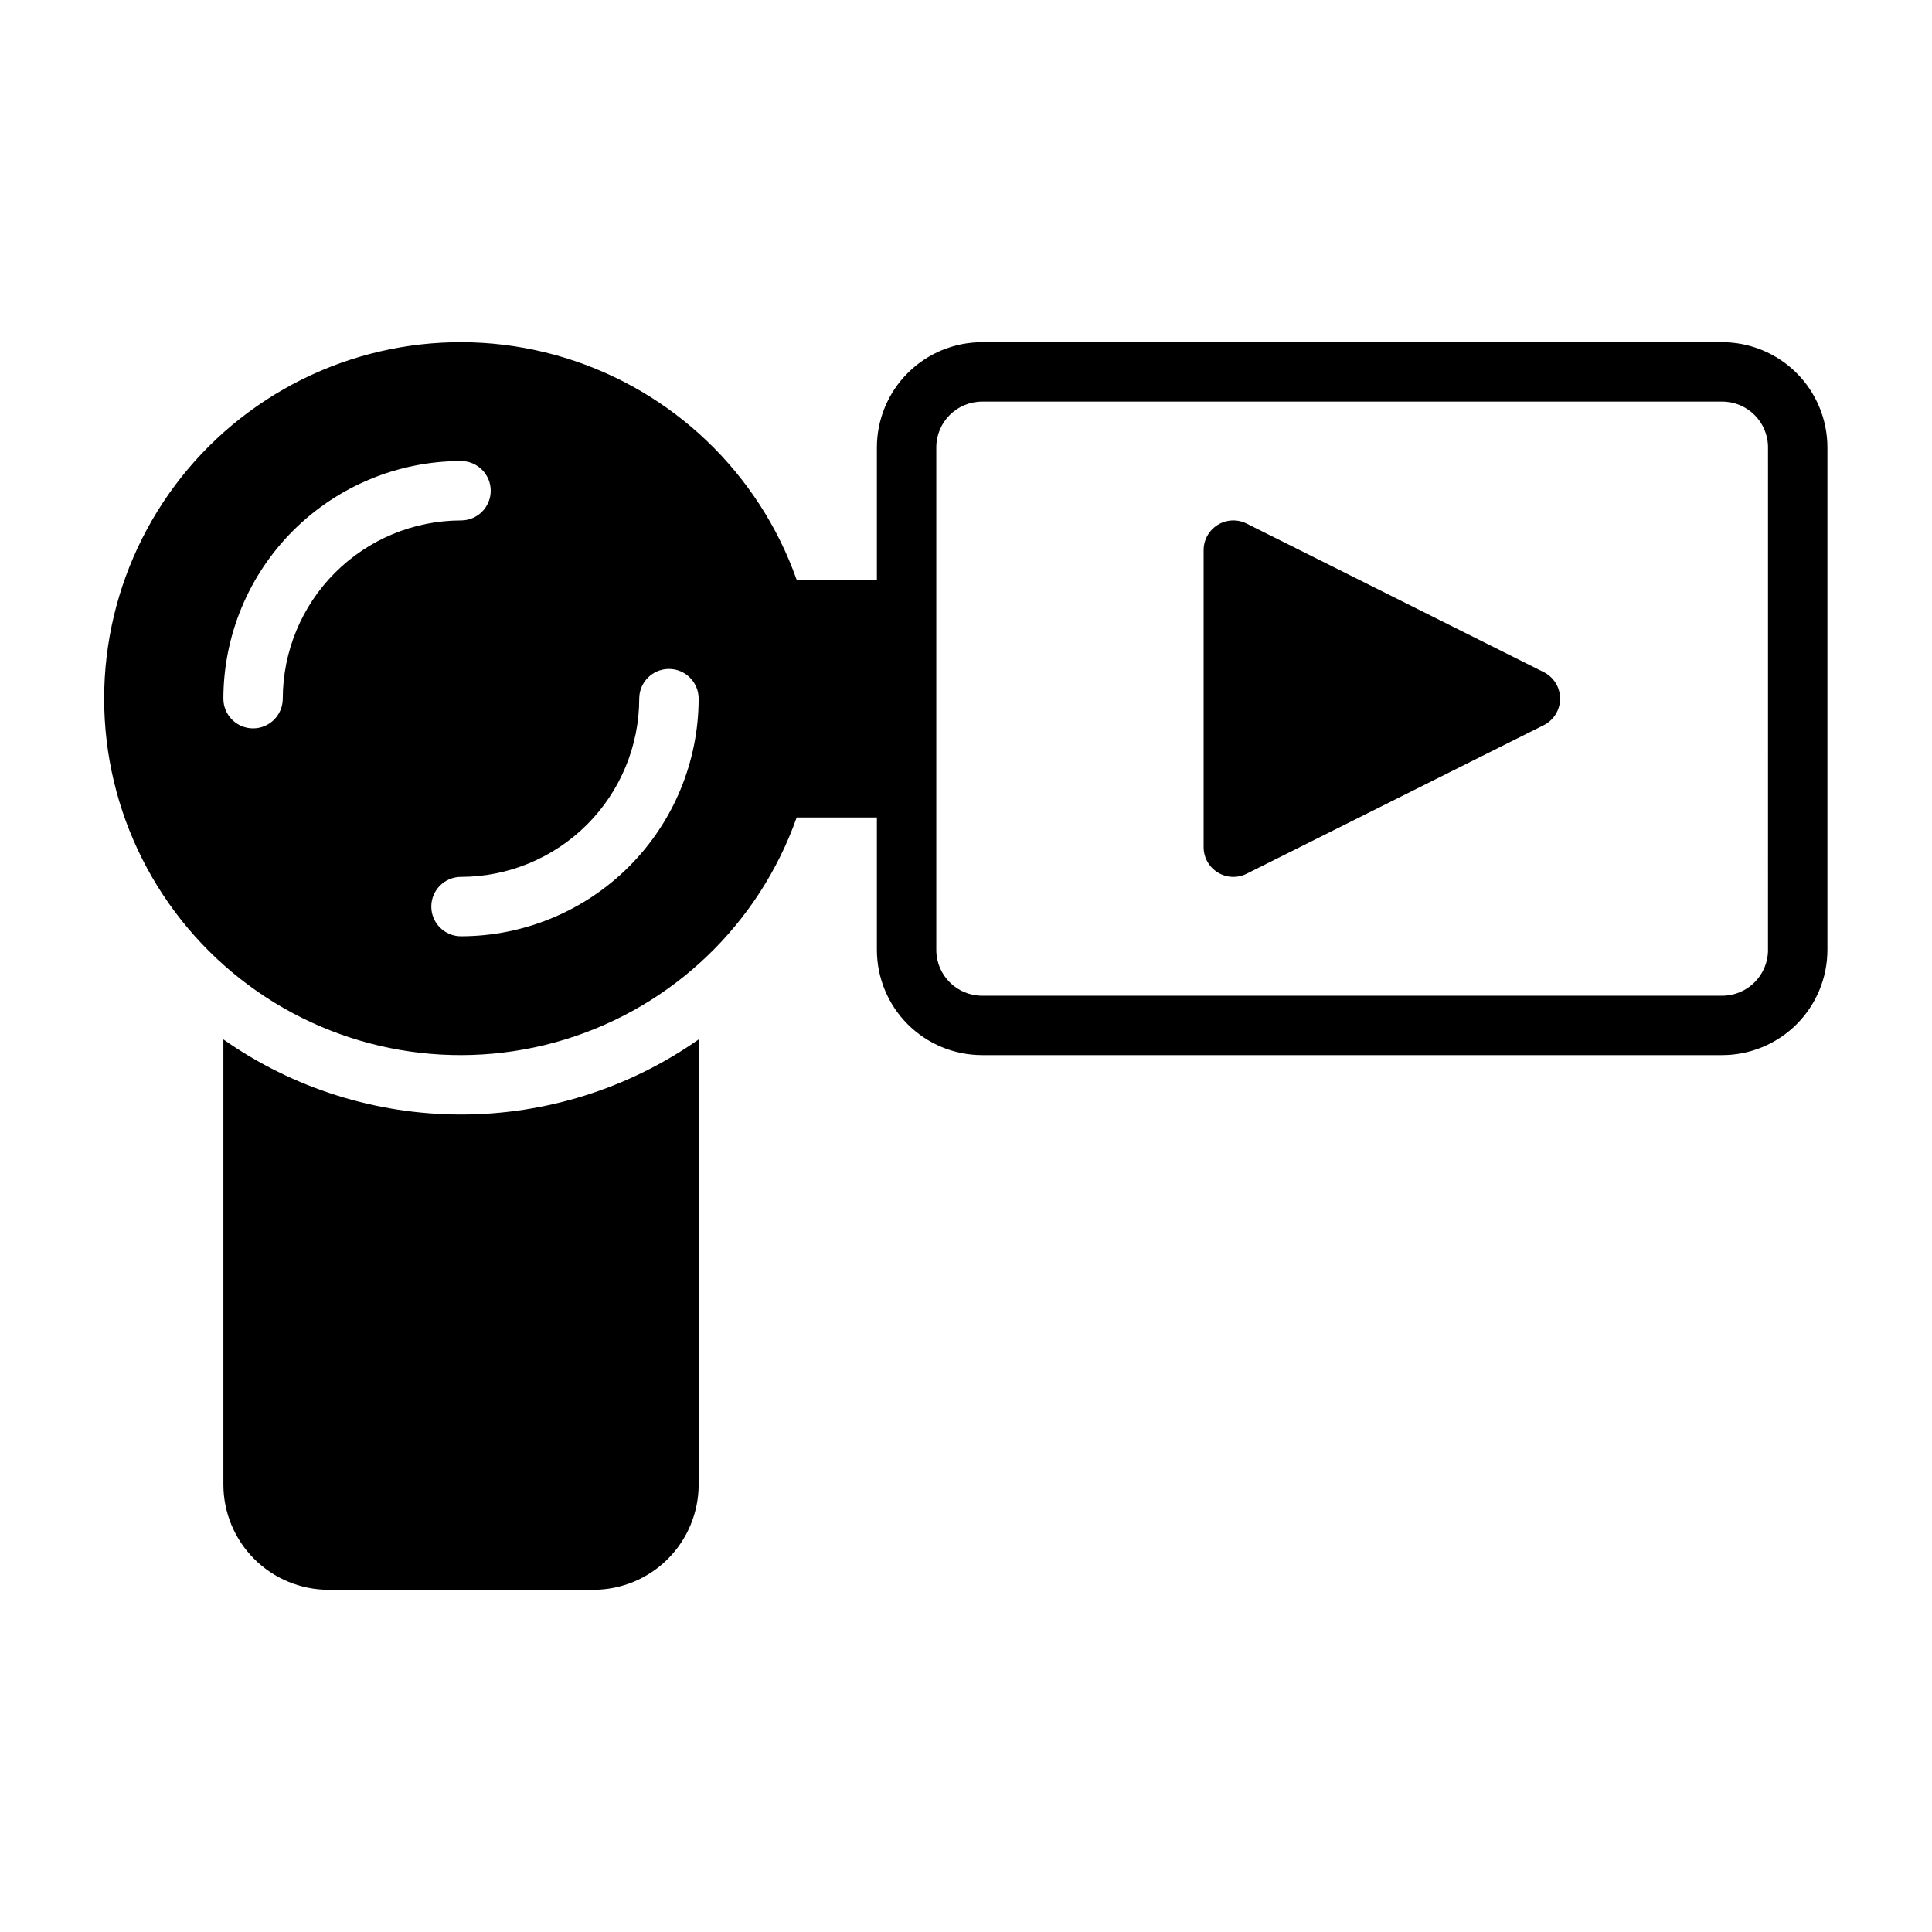
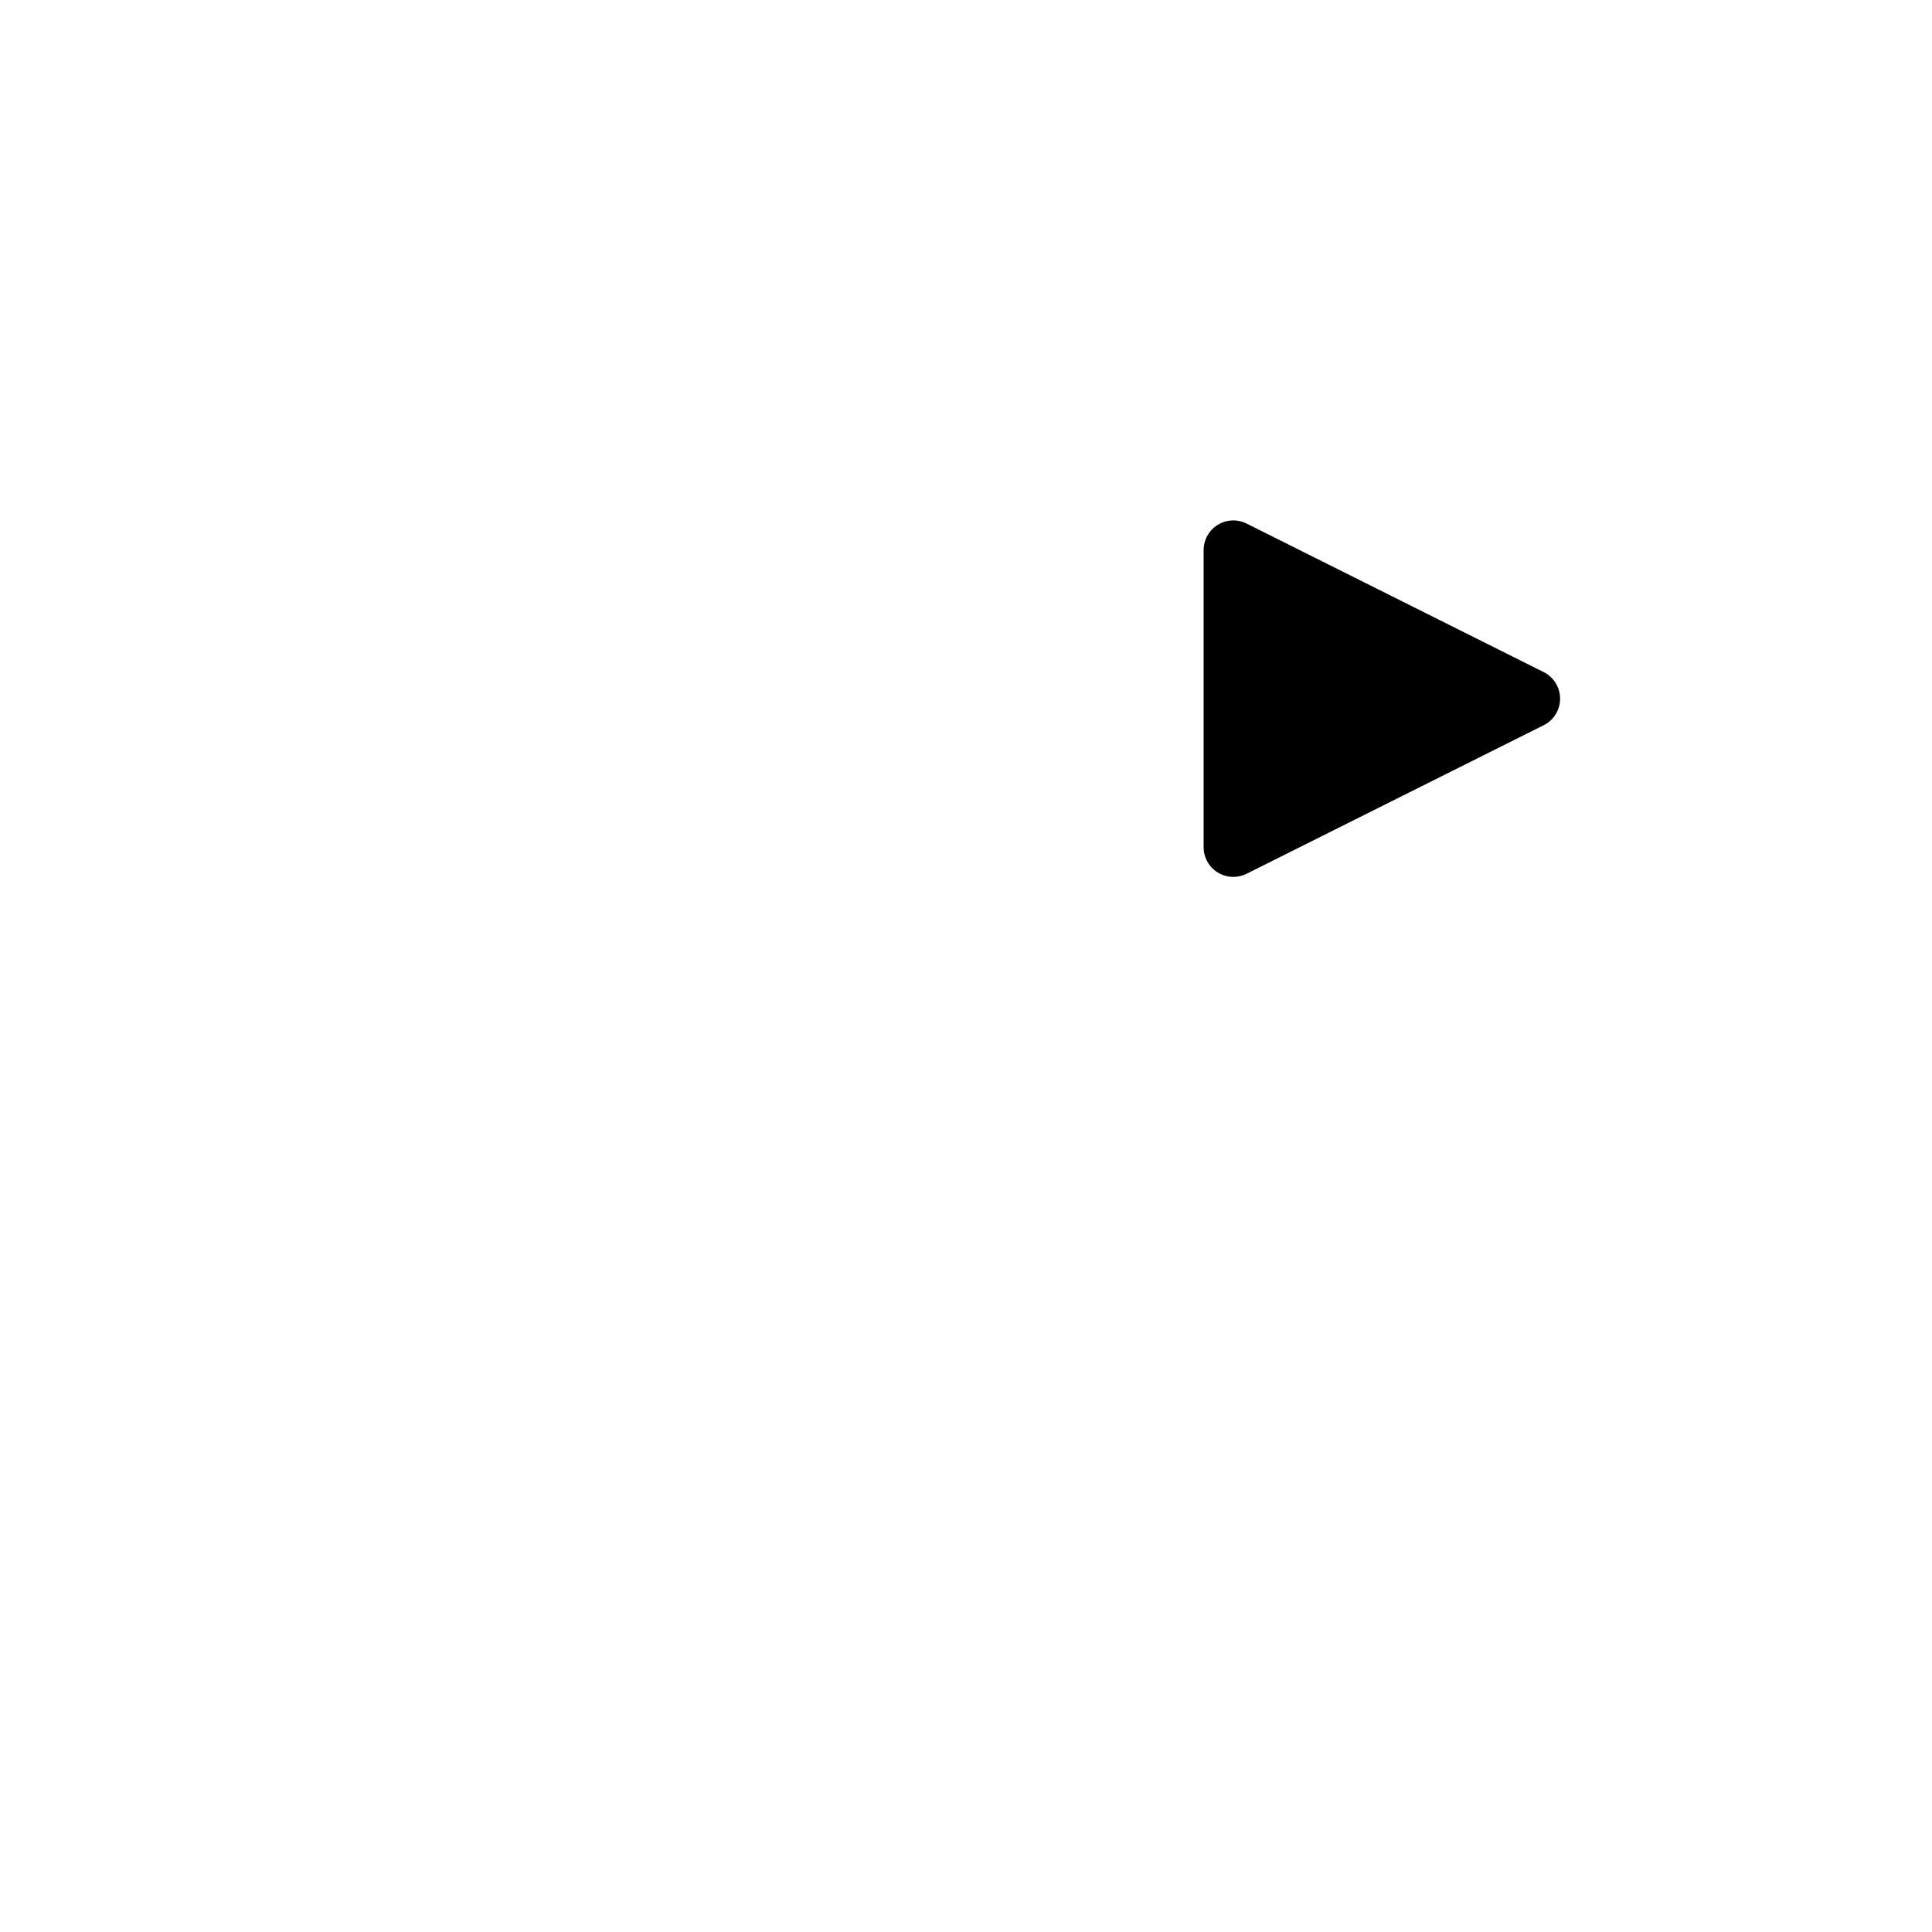
<svg xmlns="http://www.w3.org/2000/svg" fill="#000000" width="800px" height="800px" version="1.1" viewBox="144 144 512 512">
  <g>
-     <path d="m203.2 419.46v117.98c0.008 7.387 2.945 14.469 8.168 19.695 5.227 5.223 12.309 8.164 19.699 8.172h70.219c7.387-0.008 14.469-2.949 19.695-8.172 5.223-5.227 8.16-12.309 8.168-19.695v-117.98c-18.445 12.945-40.438 19.895-62.973 19.895-22.539 0-44.531-6.949-62.977-19.895z" />
-     <path d="m600.42 234.69h-196.17c-7.391 0.008-14.473 2.945-19.695 8.168-5.227 5.227-8.164 12.309-8.172 19.699v35.109h-21.254c-9.984-28.242-32.773-50.074-61.414-58.84-28.641-8.77-59.742-3.434-83.824 14.383-24.082 17.812-38.289 45.988-38.289 75.941 0 29.957 14.207 58.133 38.289 75.945 24.082 17.816 55.184 23.152 83.824 14.383 28.641-8.766 51.43-30.598 61.414-58.84h21.254v35.109c0.008 7.391 2.945 14.473 8.172 19.699 5.223 5.223 12.305 8.16 19.695 8.168h196.17c7.387-0.008 14.469-2.945 19.695-8.168 5.223-5.227 8.16-12.309 8.172-19.699v-133.19c-0.012-7.391-2.949-14.473-8.172-19.699-5.227-5.223-12.309-8.16-19.695-8.168zm-381.48 94.461c0 4.348-3.523 7.875-7.871 7.875-4.348 0-7.871-3.527-7.871-7.875 0.02-16.695 6.66-32.703 18.465-44.508 11.805-11.805 27.812-18.449 44.512-18.465 4.348 0 7.871 3.523 7.871 7.871s-3.523 7.871-7.871 7.871c-12.523 0.016-24.531 4.996-33.383 13.848-8.855 8.855-13.836 20.863-13.852 33.383zm47.23 62.977h0.004c-4.348 0-7.875-3.523-7.875-7.871s3.527-7.871 7.875-7.871c12.52-0.016 24.527-4.996 33.383-13.848 8.852-8.855 13.832-20.863 13.848-33.387 0-4.348 3.523-7.871 7.871-7.871s7.871 3.523 7.871 7.871c-0.016 16.699-6.66 32.707-18.465 44.512-11.805 11.805-27.812 18.445-44.508 18.465zm346.37 3.621h0.004c-0.008 6.695-5.43 12.117-12.121 12.125h-196.17c-6.691-0.008-12.117-5.43-12.125-12.125v-133.19c0.008-6.695 5.434-12.117 12.125-12.125h196.17c6.691 0.008 12.113 5.43 12.121 12.125z" />
    <path d="m553.09 322.11-78.719-39.359h-0.004c-2.441-1.223-5.34-1.09-7.66 0.344-2.32 1.434-3.734 3.969-3.731 6.695v78.723c-0.004 2.727 1.41 5.262 3.731 6.695 2.32 1.434 5.219 1.566 7.66 0.344l78.719-39.359h0.004c2.664-1.332 4.352-4.059 4.352-7.043 0-2.981-1.688-5.707-4.352-7.039z" />
  </g>
</svg>